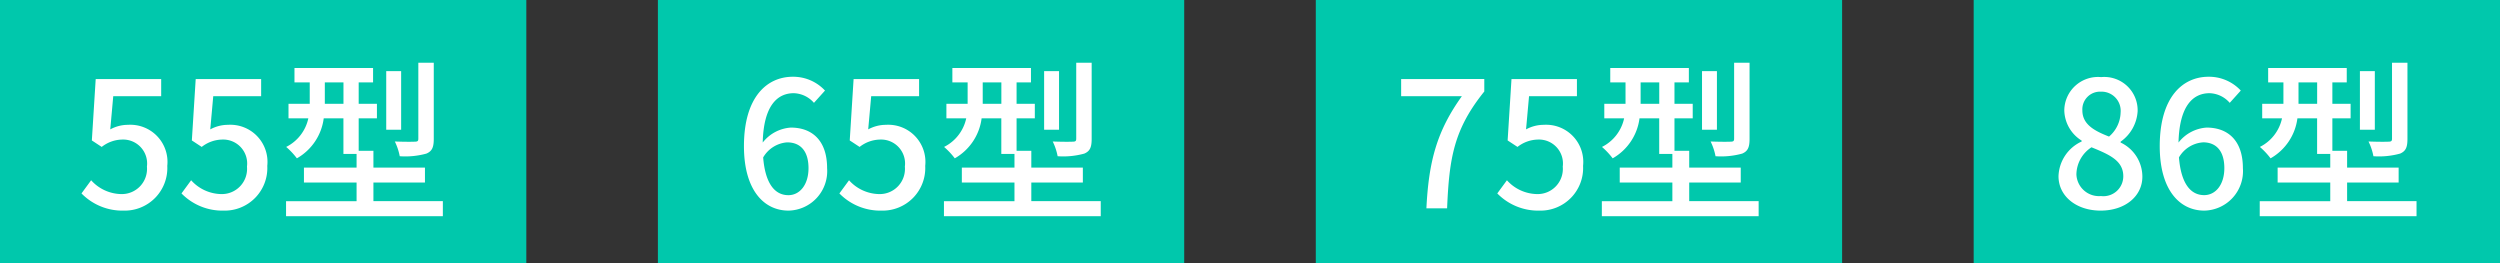
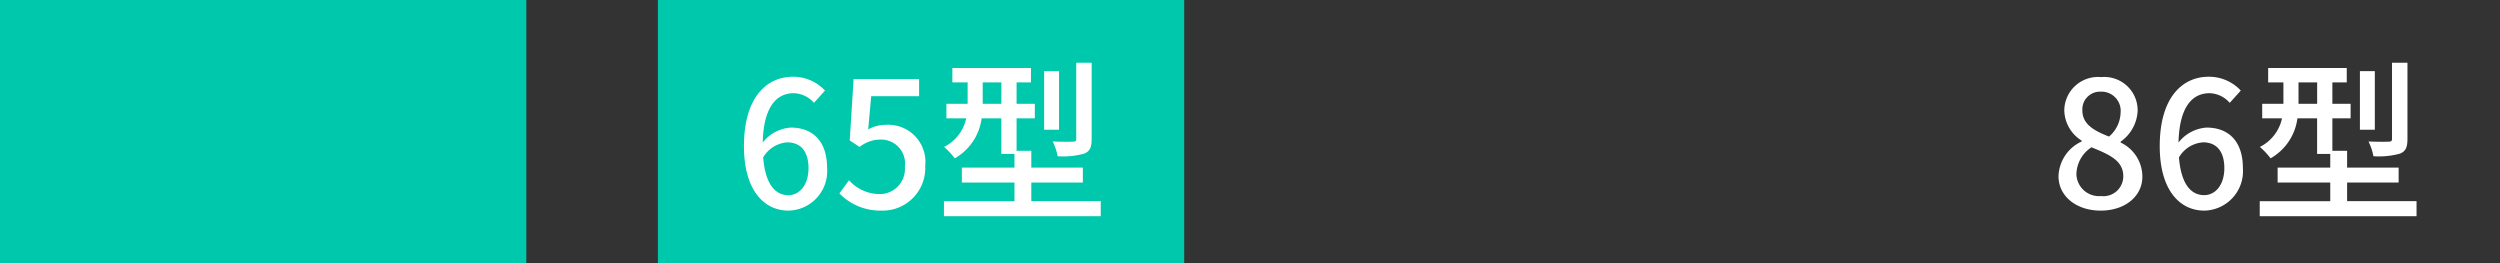
<svg xmlns="http://www.w3.org/2000/svg" width="228" height="24" viewBox="0 0 228 24">
  <rect x="0" y="0" width="228" height="24" fill="#333333" stroke="none" />
  <g id="グループ_4763" data-name="グループ 4763" transform="translate(-333 -2502)">
    <path id="パス_8049" data-name="パス 8049" d="M0,0H48V24H0Z" transform="translate(333 2502)" fill="#00c8ac" />
-     <path id="パス_8050" data-name="パス 8050" d="M4.288.208a3.885,3.885,0,0,0,3.968-4.08A3.387,3.387,0,0,0,4.672-7.616,3.367,3.367,0,0,0,3.056-7.2l.272-3.024H7.7v-1.568H1.728l-.352,5.6.9.592A3.1,3.1,0,0,1,4.16-6.272,2.184,2.184,0,0,1,6.4-3.808,2.3,2.3,0,0,1,4.064-1.3,3.768,3.768,0,0,1,1.312-2.56l-.88,1.2A5.211,5.211,0,0,0,4.288.208Zm9.12,0a3.885,3.885,0,0,0,3.968-4.08,3.387,3.387,0,0,0-3.584-3.744,3.367,3.367,0,0,0-1.616.416l.272-3.024h4.368v-1.568H10.848l-.352,5.6.9.592a3.1,3.1,0,0,1,1.888-.672,2.184,2.184,0,0,1,2.24,2.464A2.3,2.3,0,0,1,13.184-1.3,3.768,3.768,0,0,1,10.432-2.56l-.88,1.2A5.211,5.211,0,0,0,13.408.208ZM32.56-13.28H31.152v6.928c0,.208-.064.272-.32.272-.224.016-1.008.016-1.824-.016a5.312,5.312,0,0,1,.448,1.344,7.222,7.222,0,0,0,2.432-.24c.528-.224.672-.592.672-1.344Zm-2.976.768h-1.36v5.344h1.36Zm-6.96,2.976v-1.952h1.7v1.952Zm4.432,8.88v-1.7h4.7v-1.36h-4.7V-5.248H25.712v-2.96h1.664V-9.536H25.712v-1.952h1.312V-12.8H19.856v1.312h1.392v1.952H19.312v1.328H21.12A3.808,3.808,0,0,1,19.1-5.6a6.658,6.658,0,0,1,.976,1.04,4.917,4.917,0,0,0,2.448-3.648H24.32V-4.96h1.2v1.248h-4.8v1.36h4.8v1.7H19.088V.72h14.3V-.656Z" transform="translate(340 2521)" fill="#fff" />
-     <path id="パス_8051" data-name="パス 8051" d="M0,0H48V24H0Z" transform="translate(453 2502)" fill="#00c8ac" />
-     <path id="パス_8052" data-name="パス 8052" d="M3.088,0H4.976c.192-4.608.624-7.216,3.392-10.656v-1.136H.784v1.568H6.32C4.048-7.056,3.3-4.3,3.088,0Zm10.32.208a3.885,3.885,0,0,0,3.968-4.08,3.387,3.387,0,0,0-3.584-3.744,3.367,3.367,0,0,0-1.616.416l.272-3.024h4.368v-1.568H10.848l-.352,5.6.9.592a3.1,3.1,0,0,1,1.888-.672,2.184,2.184,0,0,1,2.24,2.464A2.3,2.3,0,0,1,13.184-1.3,3.768,3.768,0,0,1,10.432-2.56l-.88,1.2A5.211,5.211,0,0,0,13.408.208ZM32.56-13.28H31.152v6.928c0,.208-.064.272-.32.272-.224.016-1.008.016-1.824-.016a5.312,5.312,0,0,1,.448,1.344,7.222,7.222,0,0,0,2.432-.24c.528-.224.672-.592.672-1.344Zm-2.976.768h-1.36v5.344h1.36Zm-6.96,2.976v-1.952h1.7v1.952Zm4.432,8.88v-1.7h4.7v-1.36h-4.7V-5.248H25.712v-2.96h1.664V-9.536H25.712v-1.952h1.312V-12.8H19.856v1.312h1.392v1.952H19.312v1.328H21.12A3.808,3.808,0,0,1,19.1-5.6a6.658,6.658,0,0,1,.976,1.04,4.917,4.917,0,0,0,2.448-3.648H24.32V-4.96h1.2v1.248h-4.8v1.36h4.8v1.7H19.088V.72h14.3V-.656Z" transform="translate(460 2521)" fill="#fff" />
    <path id="パス_8053" data-name="パス 8053" d="M0,0H48V24H0Z" transform="translate(393 2502)" fill="#00c8ac" />
    <path id="パス_8054" data-name="パス 8054" d="M4.784-6.016c1.264,0,1.952.848,1.952,2.352C6.736-2.128,5.92-1.2,4.9-1.2c-1.264,0-2.112-1.1-2.3-3.44A2.762,2.762,0,0,1,4.784-6.016ZM4.912.208a3.6,3.6,0,0,0,3.52-3.872c0-2.48-1.328-3.7-3.312-3.7A3.54,3.54,0,0,0,2.56-6c.08-3.36,1.328-4.5,2.832-4.5a2.53,2.53,0,0,1,1.84.88l1.008-1.12A3.955,3.955,0,0,0,5.3-12C2.976-12,.848-10.192.848-5.664.848-1.664,2.672.208,4.912.208Zm8.5,0a3.885,3.885,0,0,0,3.968-4.08,3.387,3.387,0,0,0-3.584-3.744,3.367,3.367,0,0,0-1.616.416l.272-3.024h4.368v-1.568H10.848l-.352,5.6.9.592a3.1,3.1,0,0,1,1.888-.672,2.184,2.184,0,0,1,2.24,2.464A2.3,2.3,0,0,1,13.184-1.3,3.768,3.768,0,0,1,10.432-2.56l-.88,1.2A5.211,5.211,0,0,0,13.408.208ZM32.56-13.28H31.152v6.928c0,.208-.064.272-.32.272-.224.016-1.008.016-1.824-.016a5.312,5.312,0,0,1,.448,1.344,7.222,7.222,0,0,0,2.432-.24c.528-.224.672-.592.672-1.344Zm-2.976.768h-1.36v5.344h1.36Zm-6.96,2.976v-1.952h1.7v1.952Zm4.432,8.88v-1.7h4.7v-1.36h-4.7V-5.248H25.712v-2.96h1.664V-9.536H25.712v-1.952h1.312V-12.8H19.856v1.312h1.392v1.952H19.312v1.328H21.12A3.808,3.808,0,0,1,19.1-5.6a6.658,6.658,0,0,1,.976,1.04,4.917,4.917,0,0,0,2.448-3.648H24.32V-4.96h1.2v1.248h-4.8v1.36h4.8v1.7H19.088V.72h14.3V-.656Z" transform="translate(400 2521)" fill="#fff" />
-     <path id="パス_8055" data-name="パス 8055" d="M0,0H48V24H0Z" transform="translate(513 2502)" fill="#00c8ac" />
    <path id="パス_8056" data-name="パス 8056" d="M4.576.208c2.272,0,3.808-1.344,3.808-3.088A3.442,3.442,0,0,0,6.4-6v-.08A3.659,3.659,0,0,0,7.952-8.848a3.041,3.041,0,0,0-3.328-3.12,3.076,3.076,0,0,0-3.36,3.04A3.329,3.329,0,0,0,2.848-6.176v.08A3.607,3.607,0,0,0,.736-2.928C.736-1.1,2.368.208,4.576.208Zm.768-6.752c-1.312-.512-2.432-1.1-2.432-2.384a1.613,1.613,0,0,1,1.68-1.712A1.747,1.747,0,0,1,6.4-8.736,2.981,2.981,0,0,1,5.344-6.544ZM4.608-1.12A2.062,2.062,0,0,1,2.368-3.1,3,3,0,0,1,3.744-5.568c1.6.656,2.9,1.2,2.9,2.64A1.814,1.814,0,0,1,4.608-1.12Zm9.3-4.9c1.264,0,1.952.848,1.952,2.352,0,1.536-.816,2.464-1.84,2.464-1.264,0-2.112-1.1-2.3-3.44A2.762,2.762,0,0,1,13.9-6.016ZM14.032.208a3.6,3.6,0,0,0,3.52-3.872c0-2.48-1.328-3.7-3.312-3.7A3.54,3.54,0,0,0,11.68-6c.08-3.36,1.328-4.5,2.832-4.5a2.53,2.53,0,0,1,1.84.88l1.008-1.12A3.955,3.955,0,0,0,14.416-12c-2.32,0-4.448,1.808-4.448,6.336C9.968-1.664,11.792.208,14.032.208ZM32.56-13.28H31.152v6.928c0,.208-.064.272-.32.272-.224.016-1.008.016-1.824-.016a5.312,5.312,0,0,1,.448,1.344,7.222,7.222,0,0,0,2.432-.24c.528-.224.672-.592.672-1.344Zm-2.976.768h-1.36v5.344h1.36Zm-6.96,2.976v-1.952h1.7v1.952Zm4.432,8.88v-1.7h4.7v-1.36h-4.7V-5.248H25.712v-2.96h1.664V-9.536H25.712v-1.952h1.312V-12.8H19.856v1.312h1.392v1.952H19.312v1.328H21.12A3.808,3.808,0,0,1,19.1-5.6a6.658,6.658,0,0,1,.976,1.04,4.917,4.917,0,0,0,2.448-3.648H24.32V-4.96h1.2v1.248h-4.8v1.36h4.8v1.7H19.088V.72h14.3V-.656Z" transform="translate(520 2521)" fill="#fff" />
  </g>
</svg>